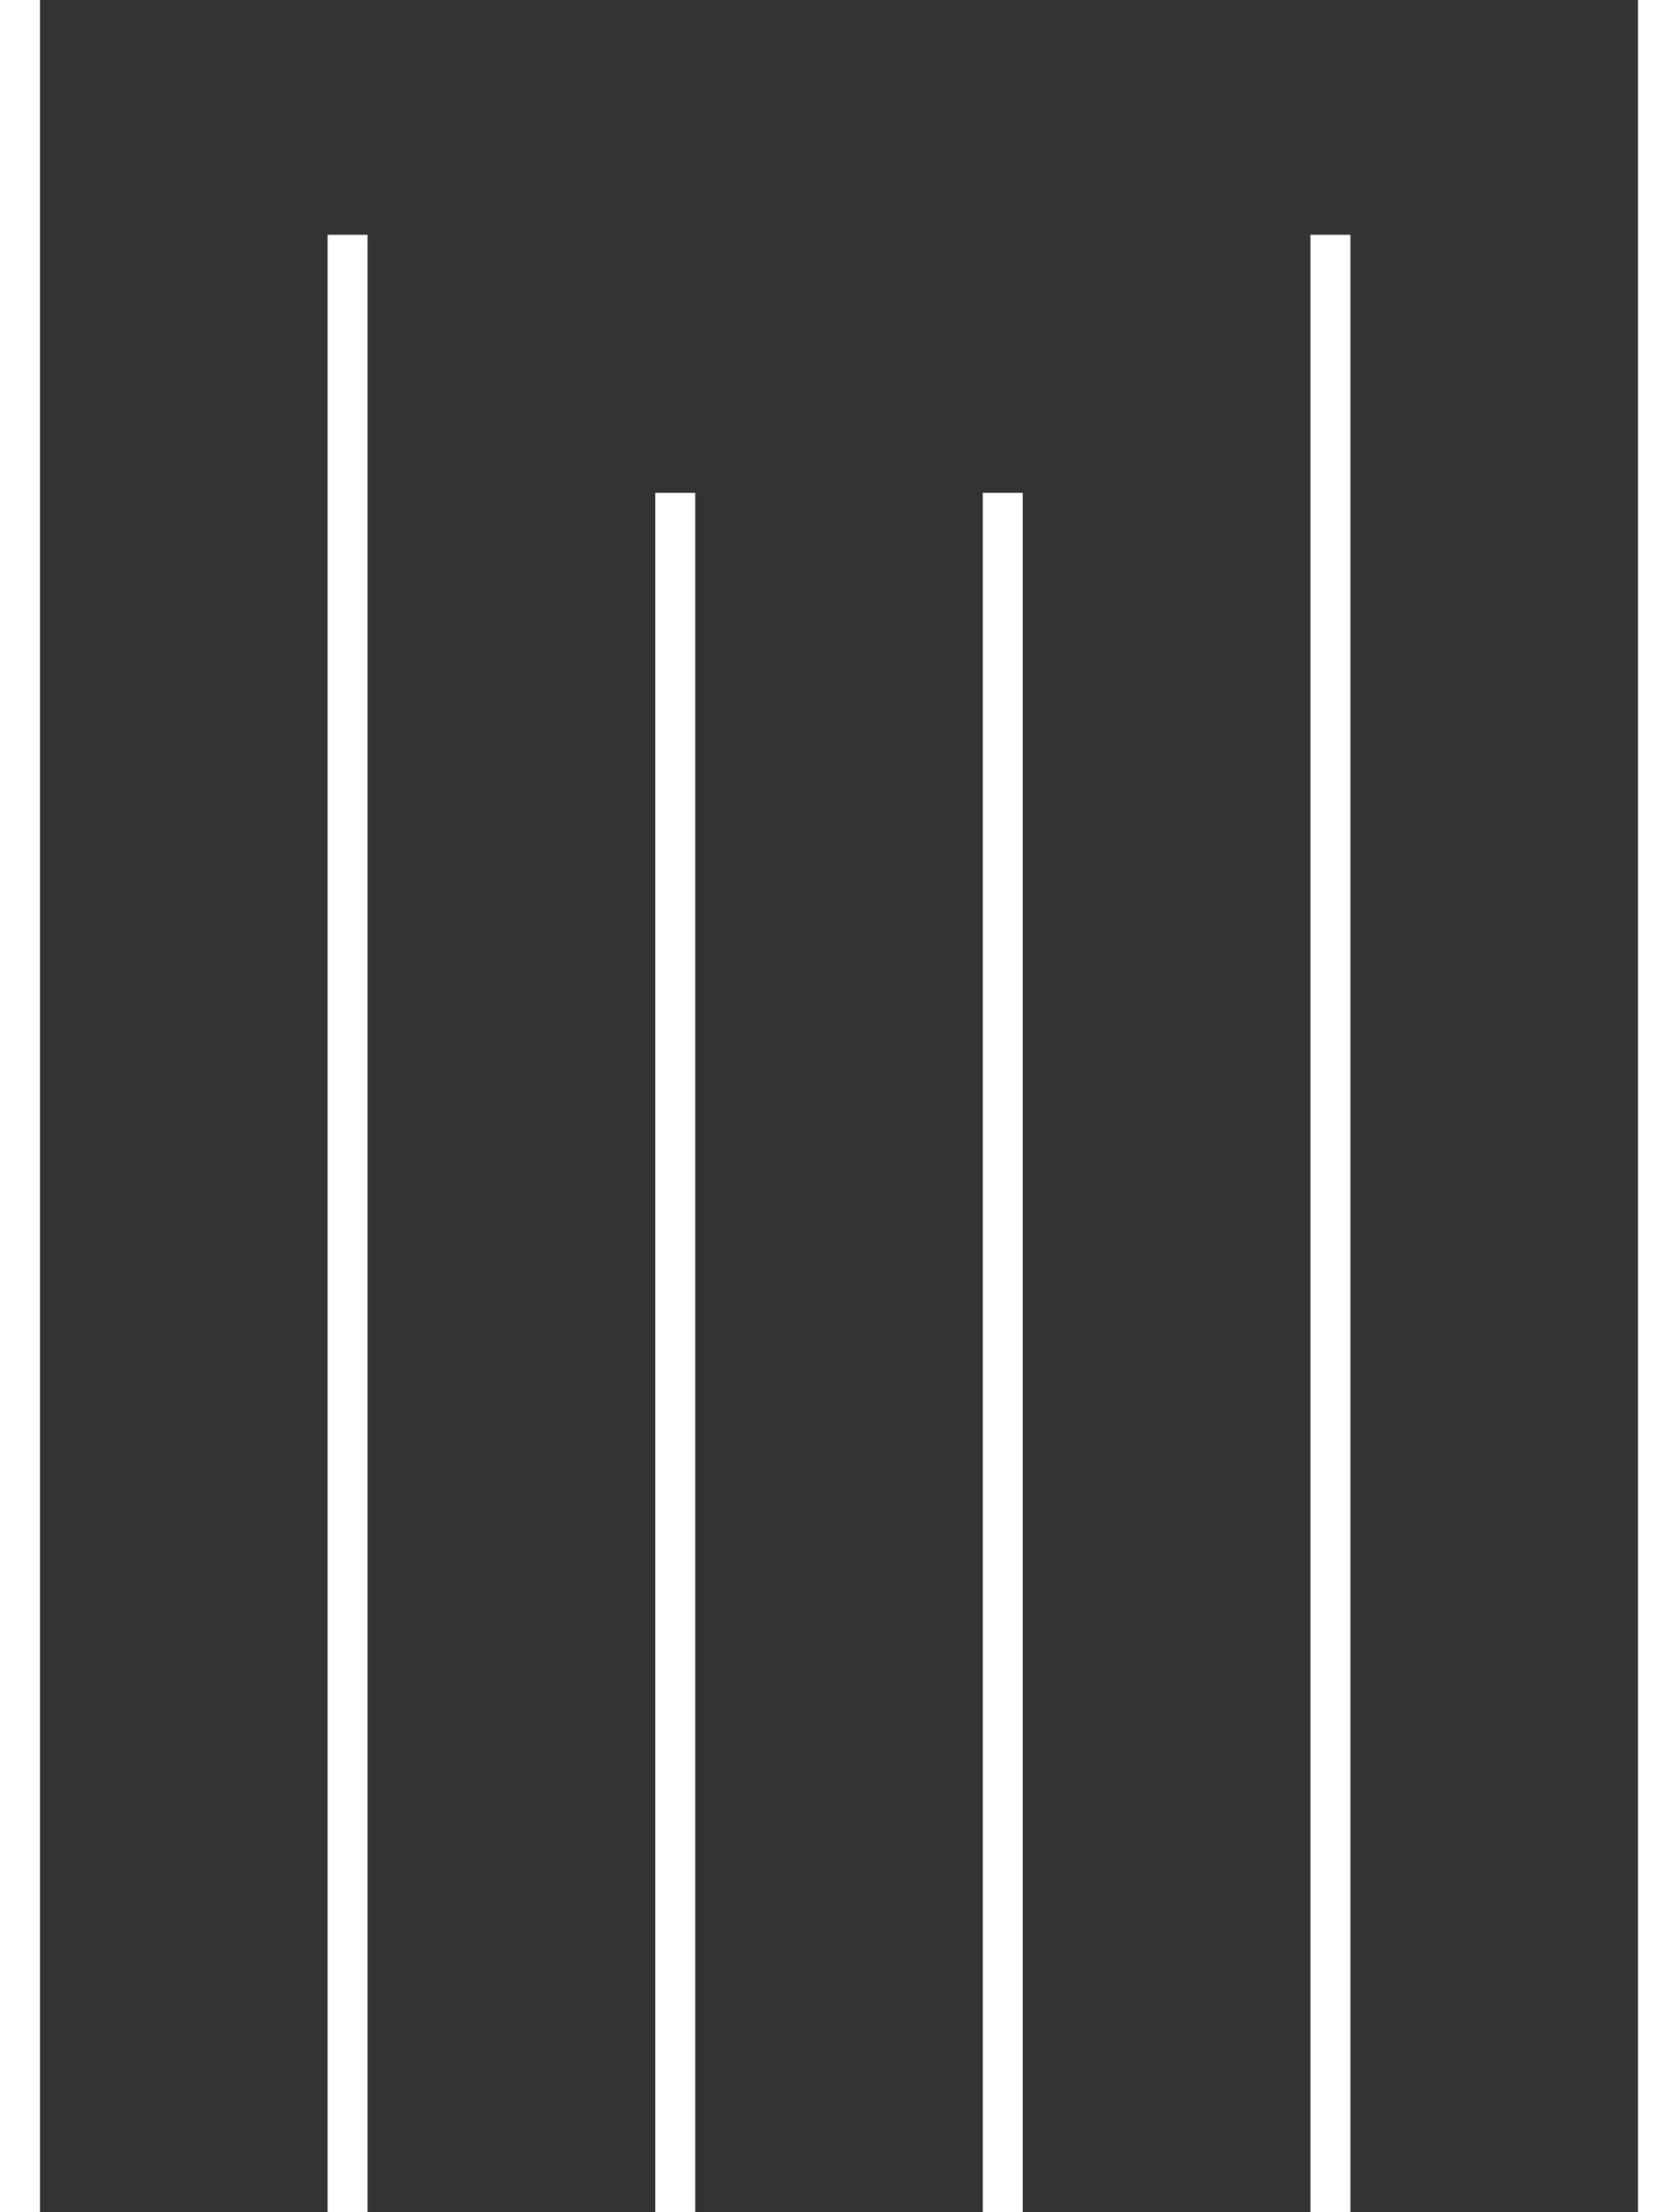
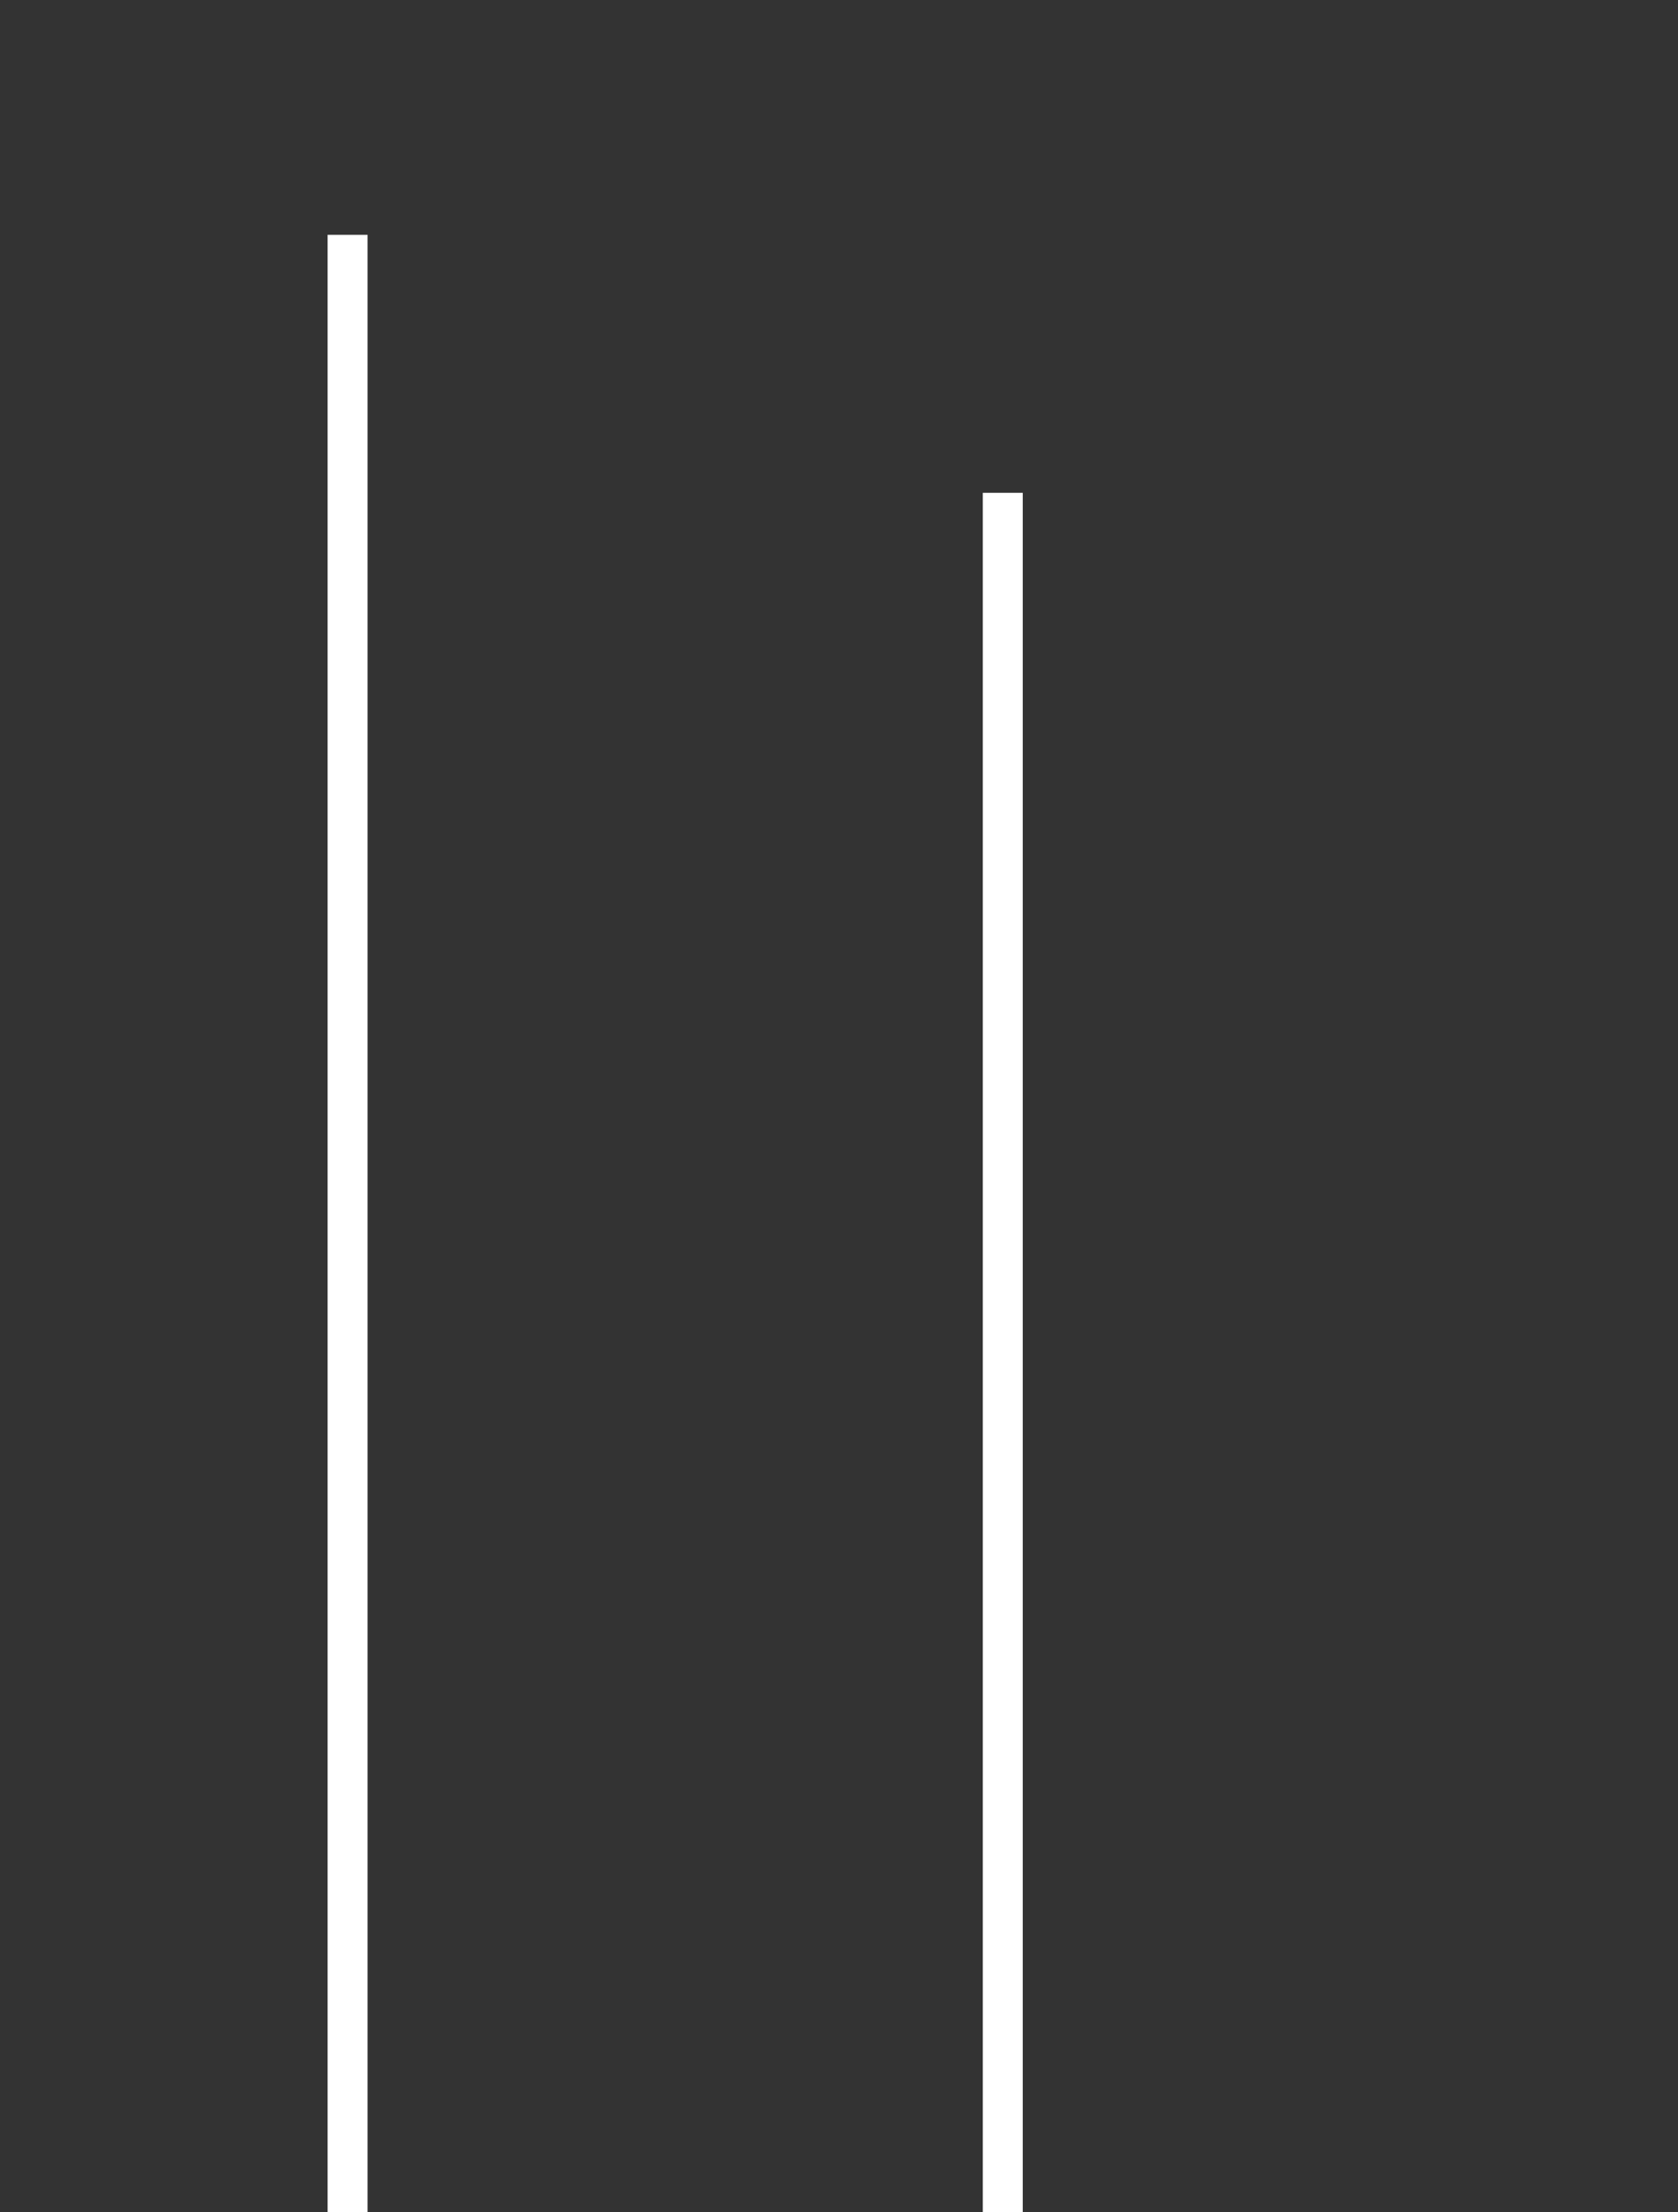
<svg xmlns="http://www.w3.org/2000/svg" width="210" height="276.89" viewBox="0 0 210 276.89">
  <rect x="0" y="0" width="210" height="276.89" fill="#333333" stroke="none" />
  <g id="Groupe_92" data-name="Groupe 92" transform="translate(-236 -228.5)">
-     <path id="Tracé_172" data-name="Tracé 172" d="M0,276.89" transform="translate(443.5 228.5)" fill="none" stroke="#fff" stroke-width="5" />
-     <line id="Ligne_27" data-name="Ligne 27" y2="276.89" transform="translate(238.5 228.5)" fill="none" stroke="#fff" stroke-width="5" />
    <line id="Ligne_27-2" data-name="Ligne 27" y2="247.5" transform="translate(279.5 257.89)" fill="none" stroke="#fff" stroke-width="5" />
-     <path id="Tracé_171" data-name="Tracé 171" d="M0,61.681V276.89" transform="translate(320.5 228.5)" fill="none" stroke="#fff" stroke-width="5" />
-     <line id="Ligne_46" data-name="Ligne 46" y2="276.89" transform="translate(443.5 228.5)" fill="none" stroke="#fff" stroke-width="5" />
-     <line id="Ligne_47" data-name="Ligne 47" y2="247.5" transform="translate(402.5 257.89)" fill="none" stroke="#fff" stroke-width="5" />
    <path id="Tracé_173" data-name="Tracé 173" d="M0,61.681V276.89" transform="translate(361.5 228.5)" fill="none" stroke="#fff" stroke-width="5" />
  </g>
</svg>